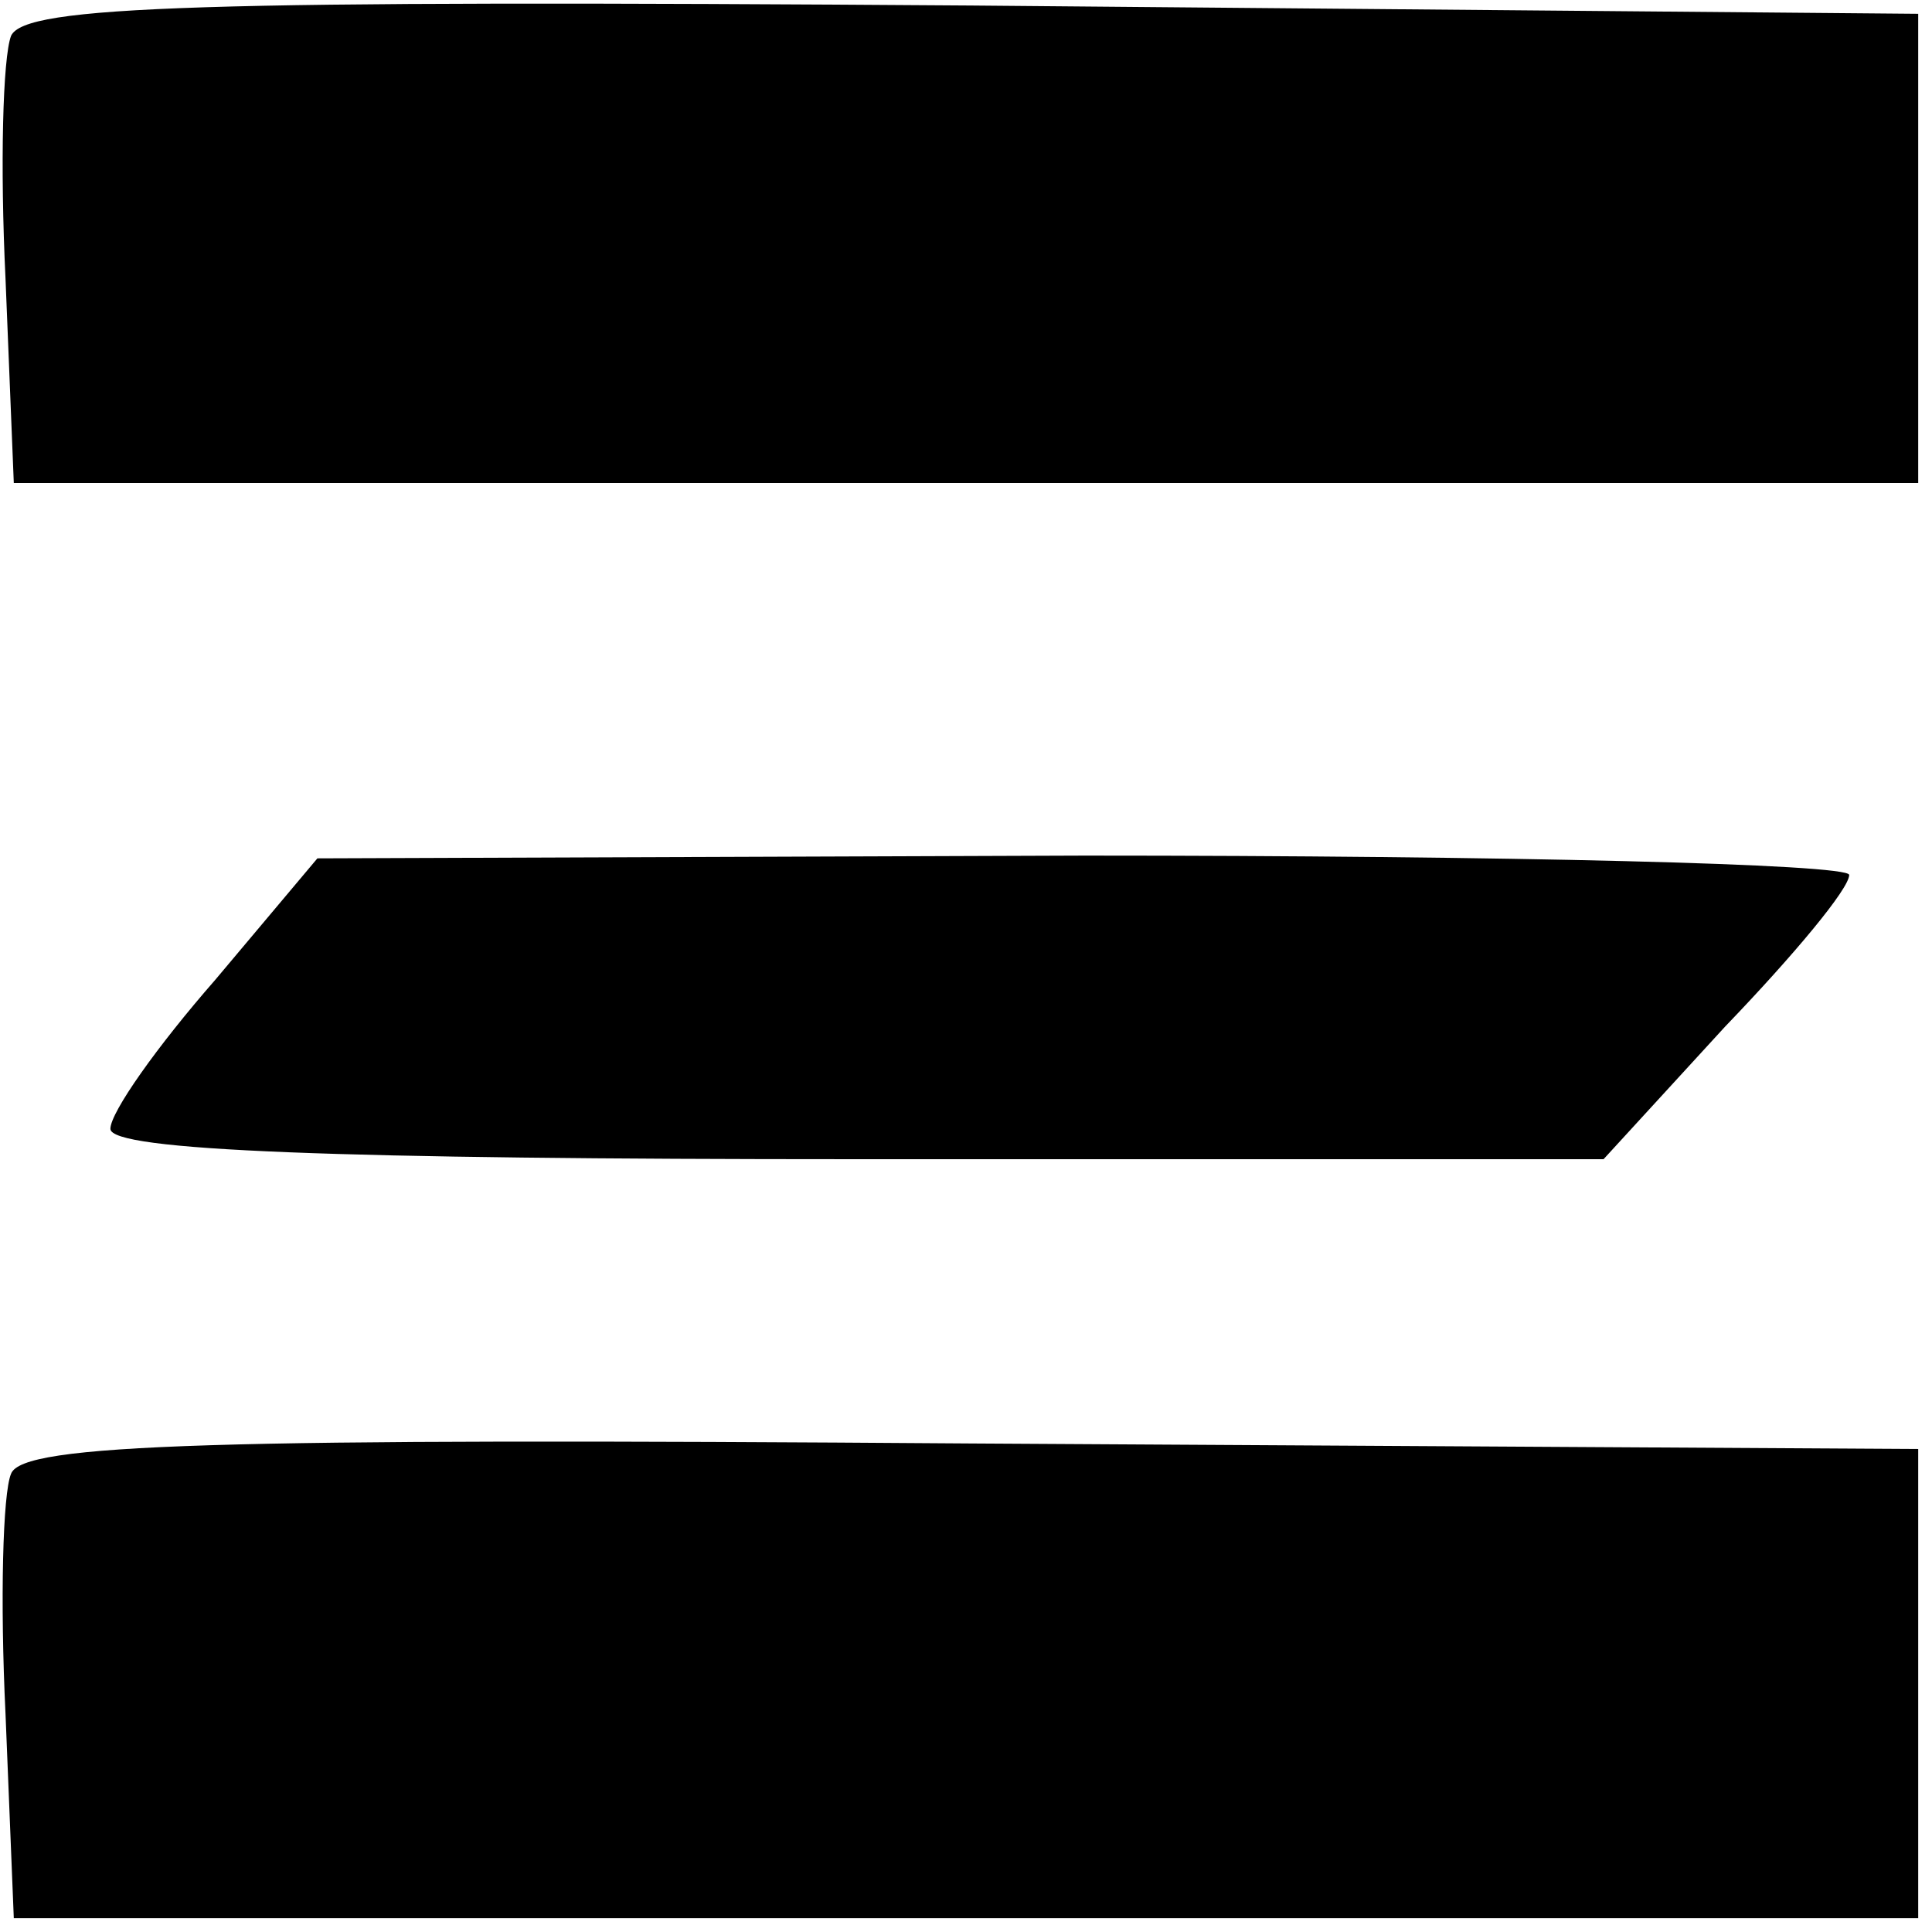
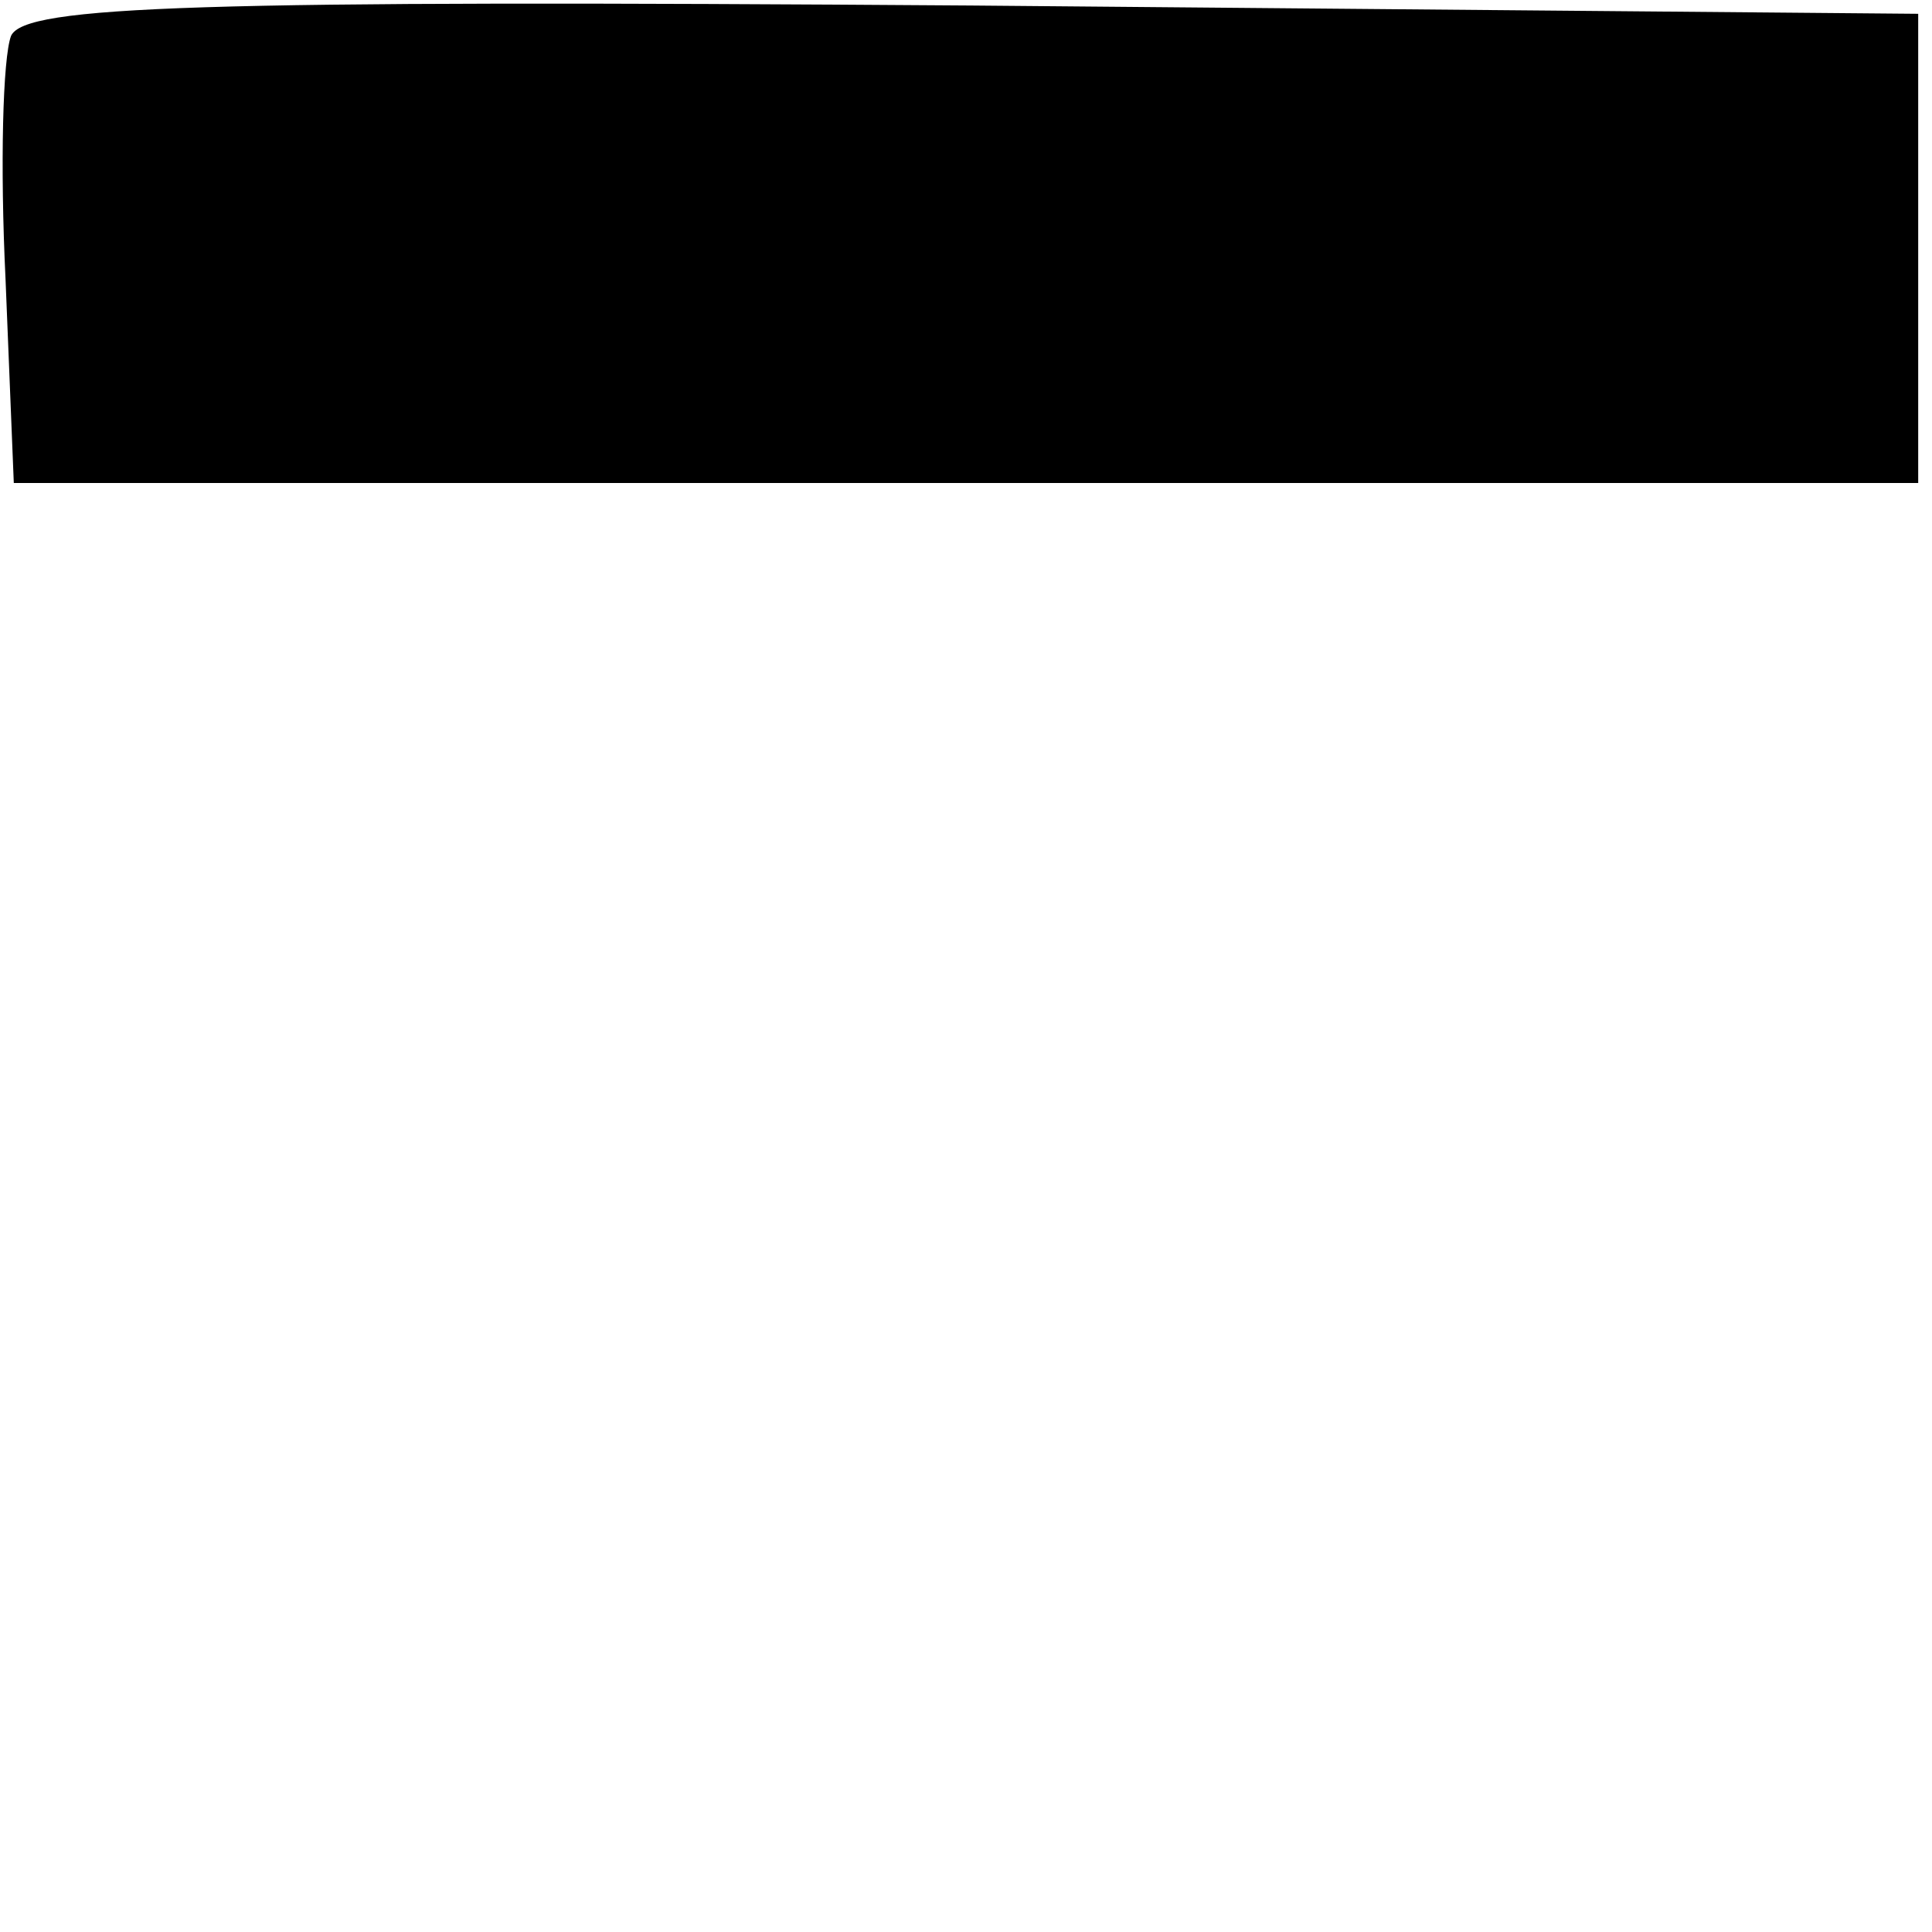
<svg xmlns="http://www.w3.org/2000/svg" version="1.0" width="70pt" height="70pt" viewBox="0 0 70 70" preserveAspectRatio="xMidYMid meet">
  <g transform="translate(0,70) scale(0.1,-0.1)" fill="#000000" stroke="none">
    <path d="M4 687 c-3 -8 -4 -47 -2 -88 l3 -74 345 0 345 0 0 85 0 85 -343 3 c-281 2 -343 0 -348 -11z" />
-     <path d="M78 345 c-21 -24 -38 -48 -38 -54 0 -8 83 -11 270 -11 l271 0 44 48 c25 26 45 50 45 55 0 4 -125 7 -277 7 l-278 -1 -37 -44z" />
-     <path d="M4 166 c-3 -7 -4 -46 -2 -87 l3 -74 345 0 345 0 0 85 0 85 -343 2 c-275 2 -344 0 -348 -11z" />
  </g>
</svg>